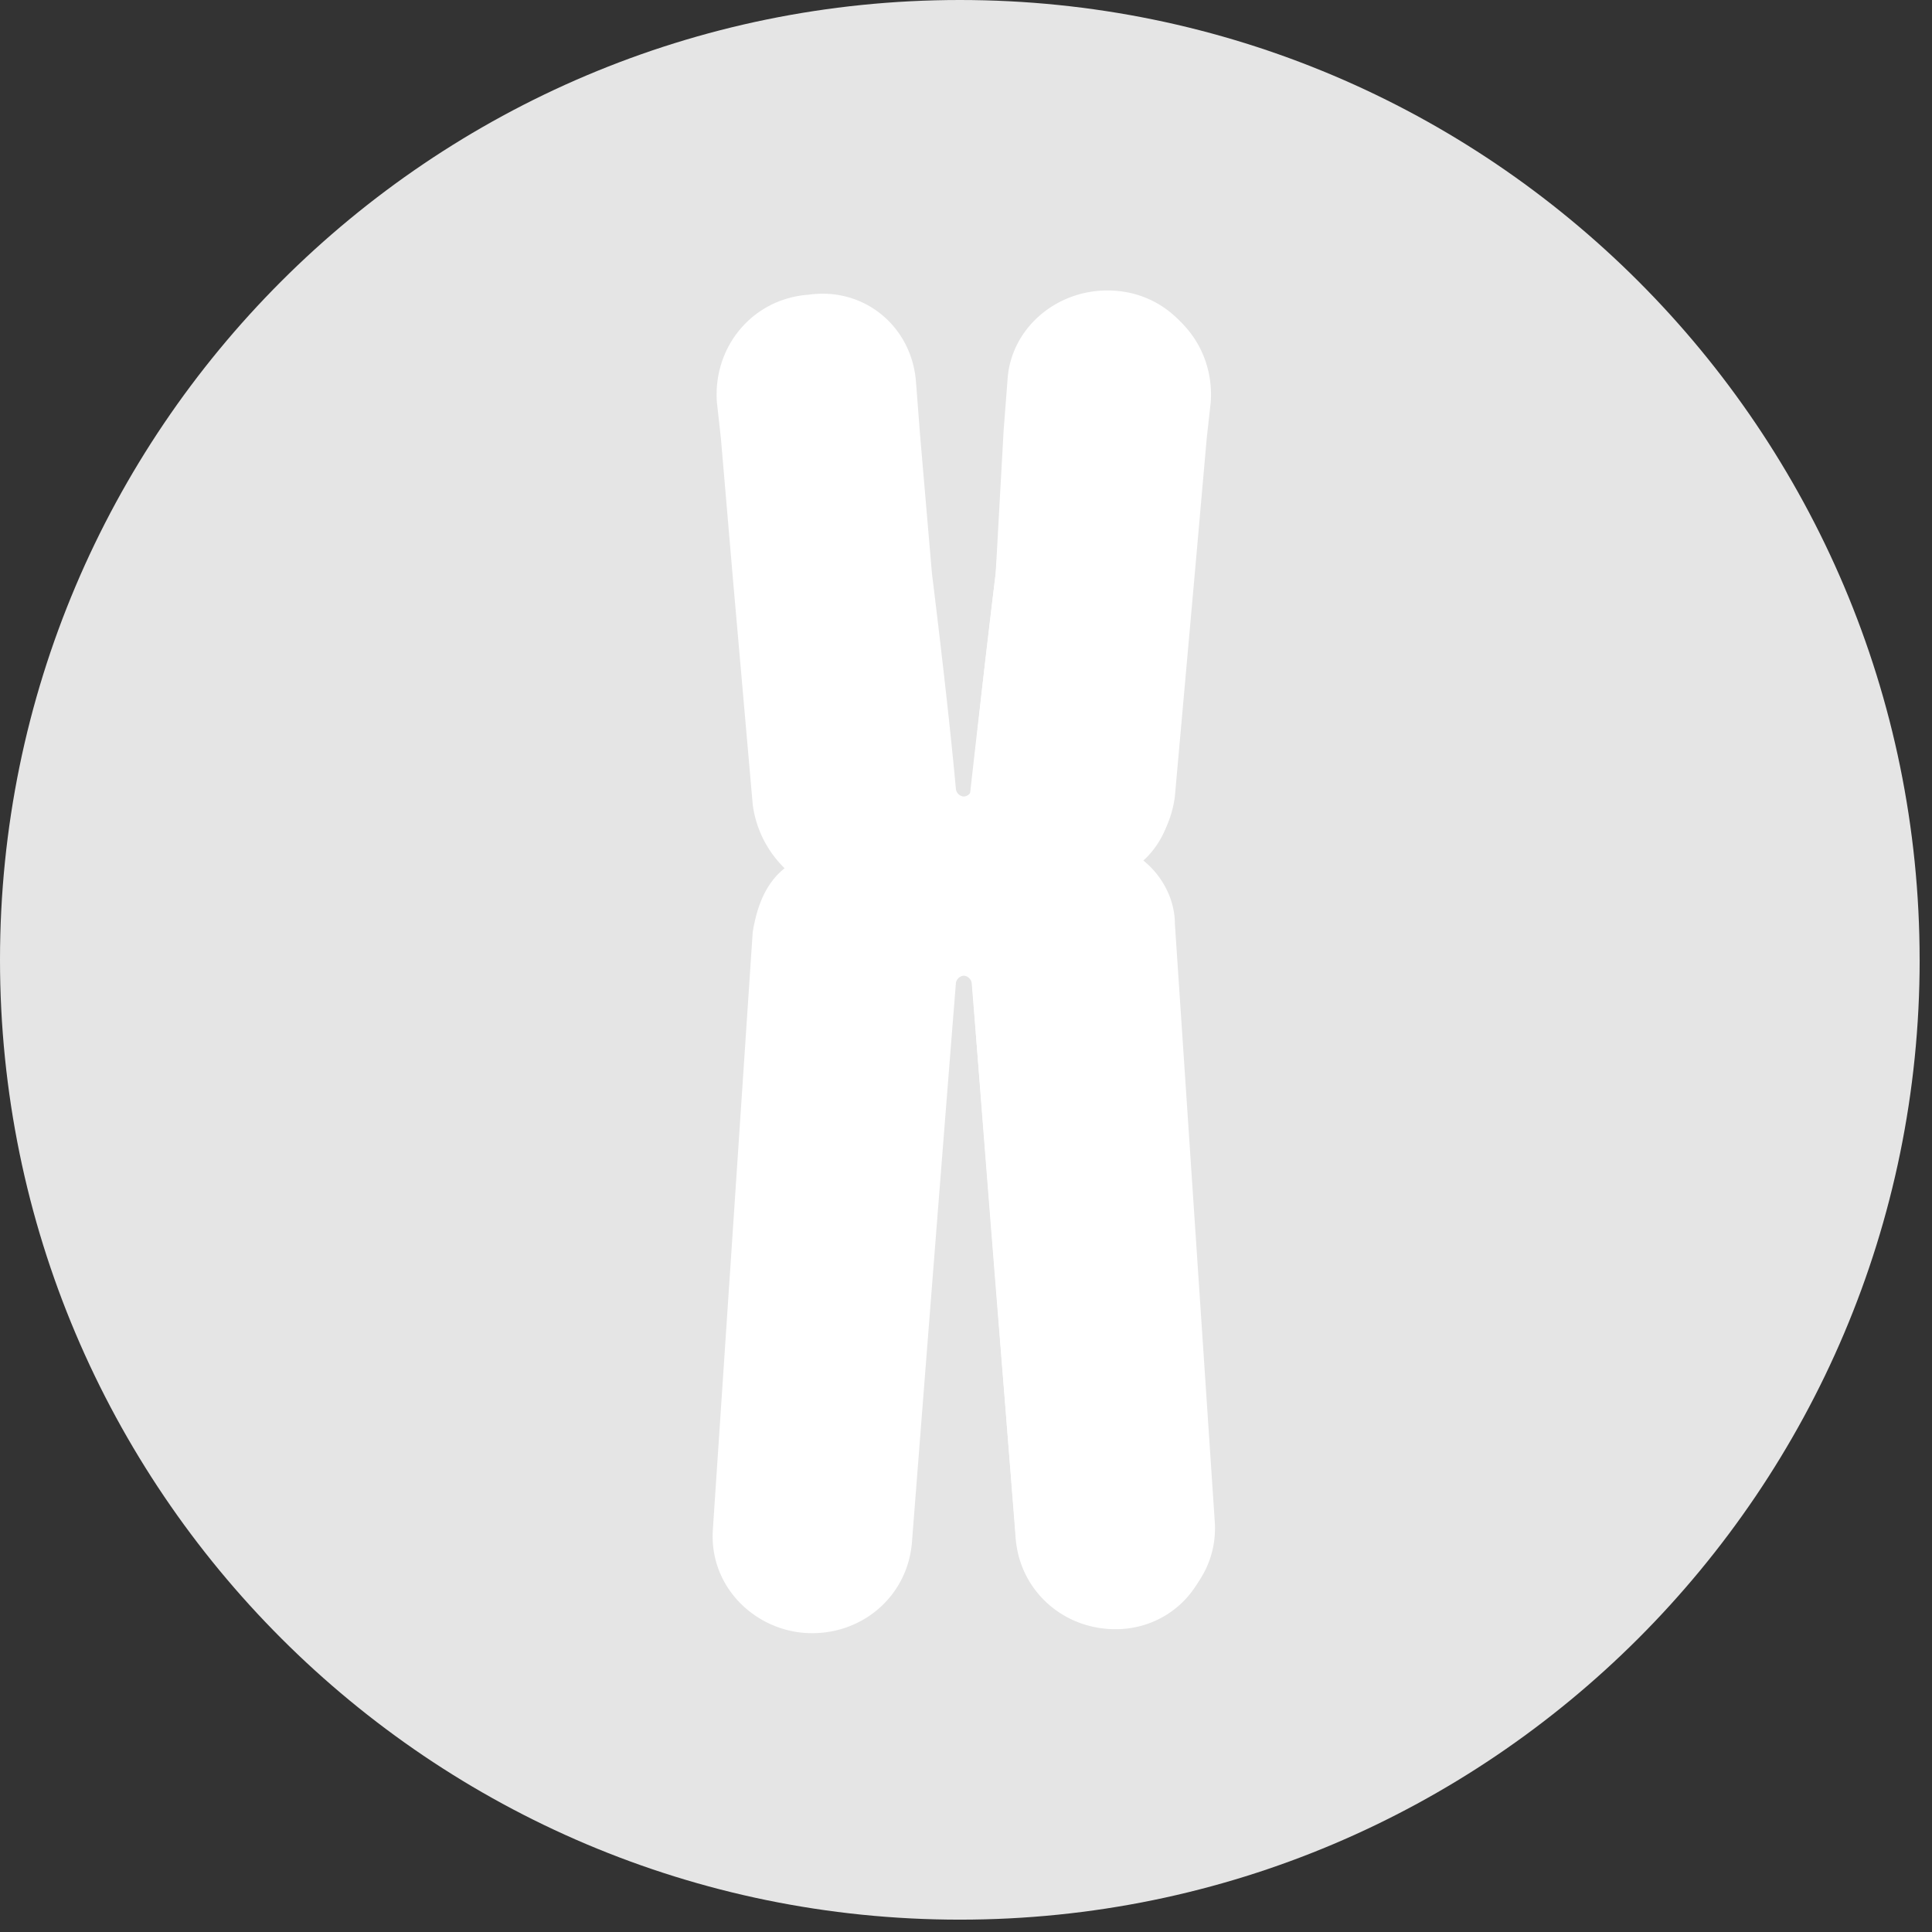
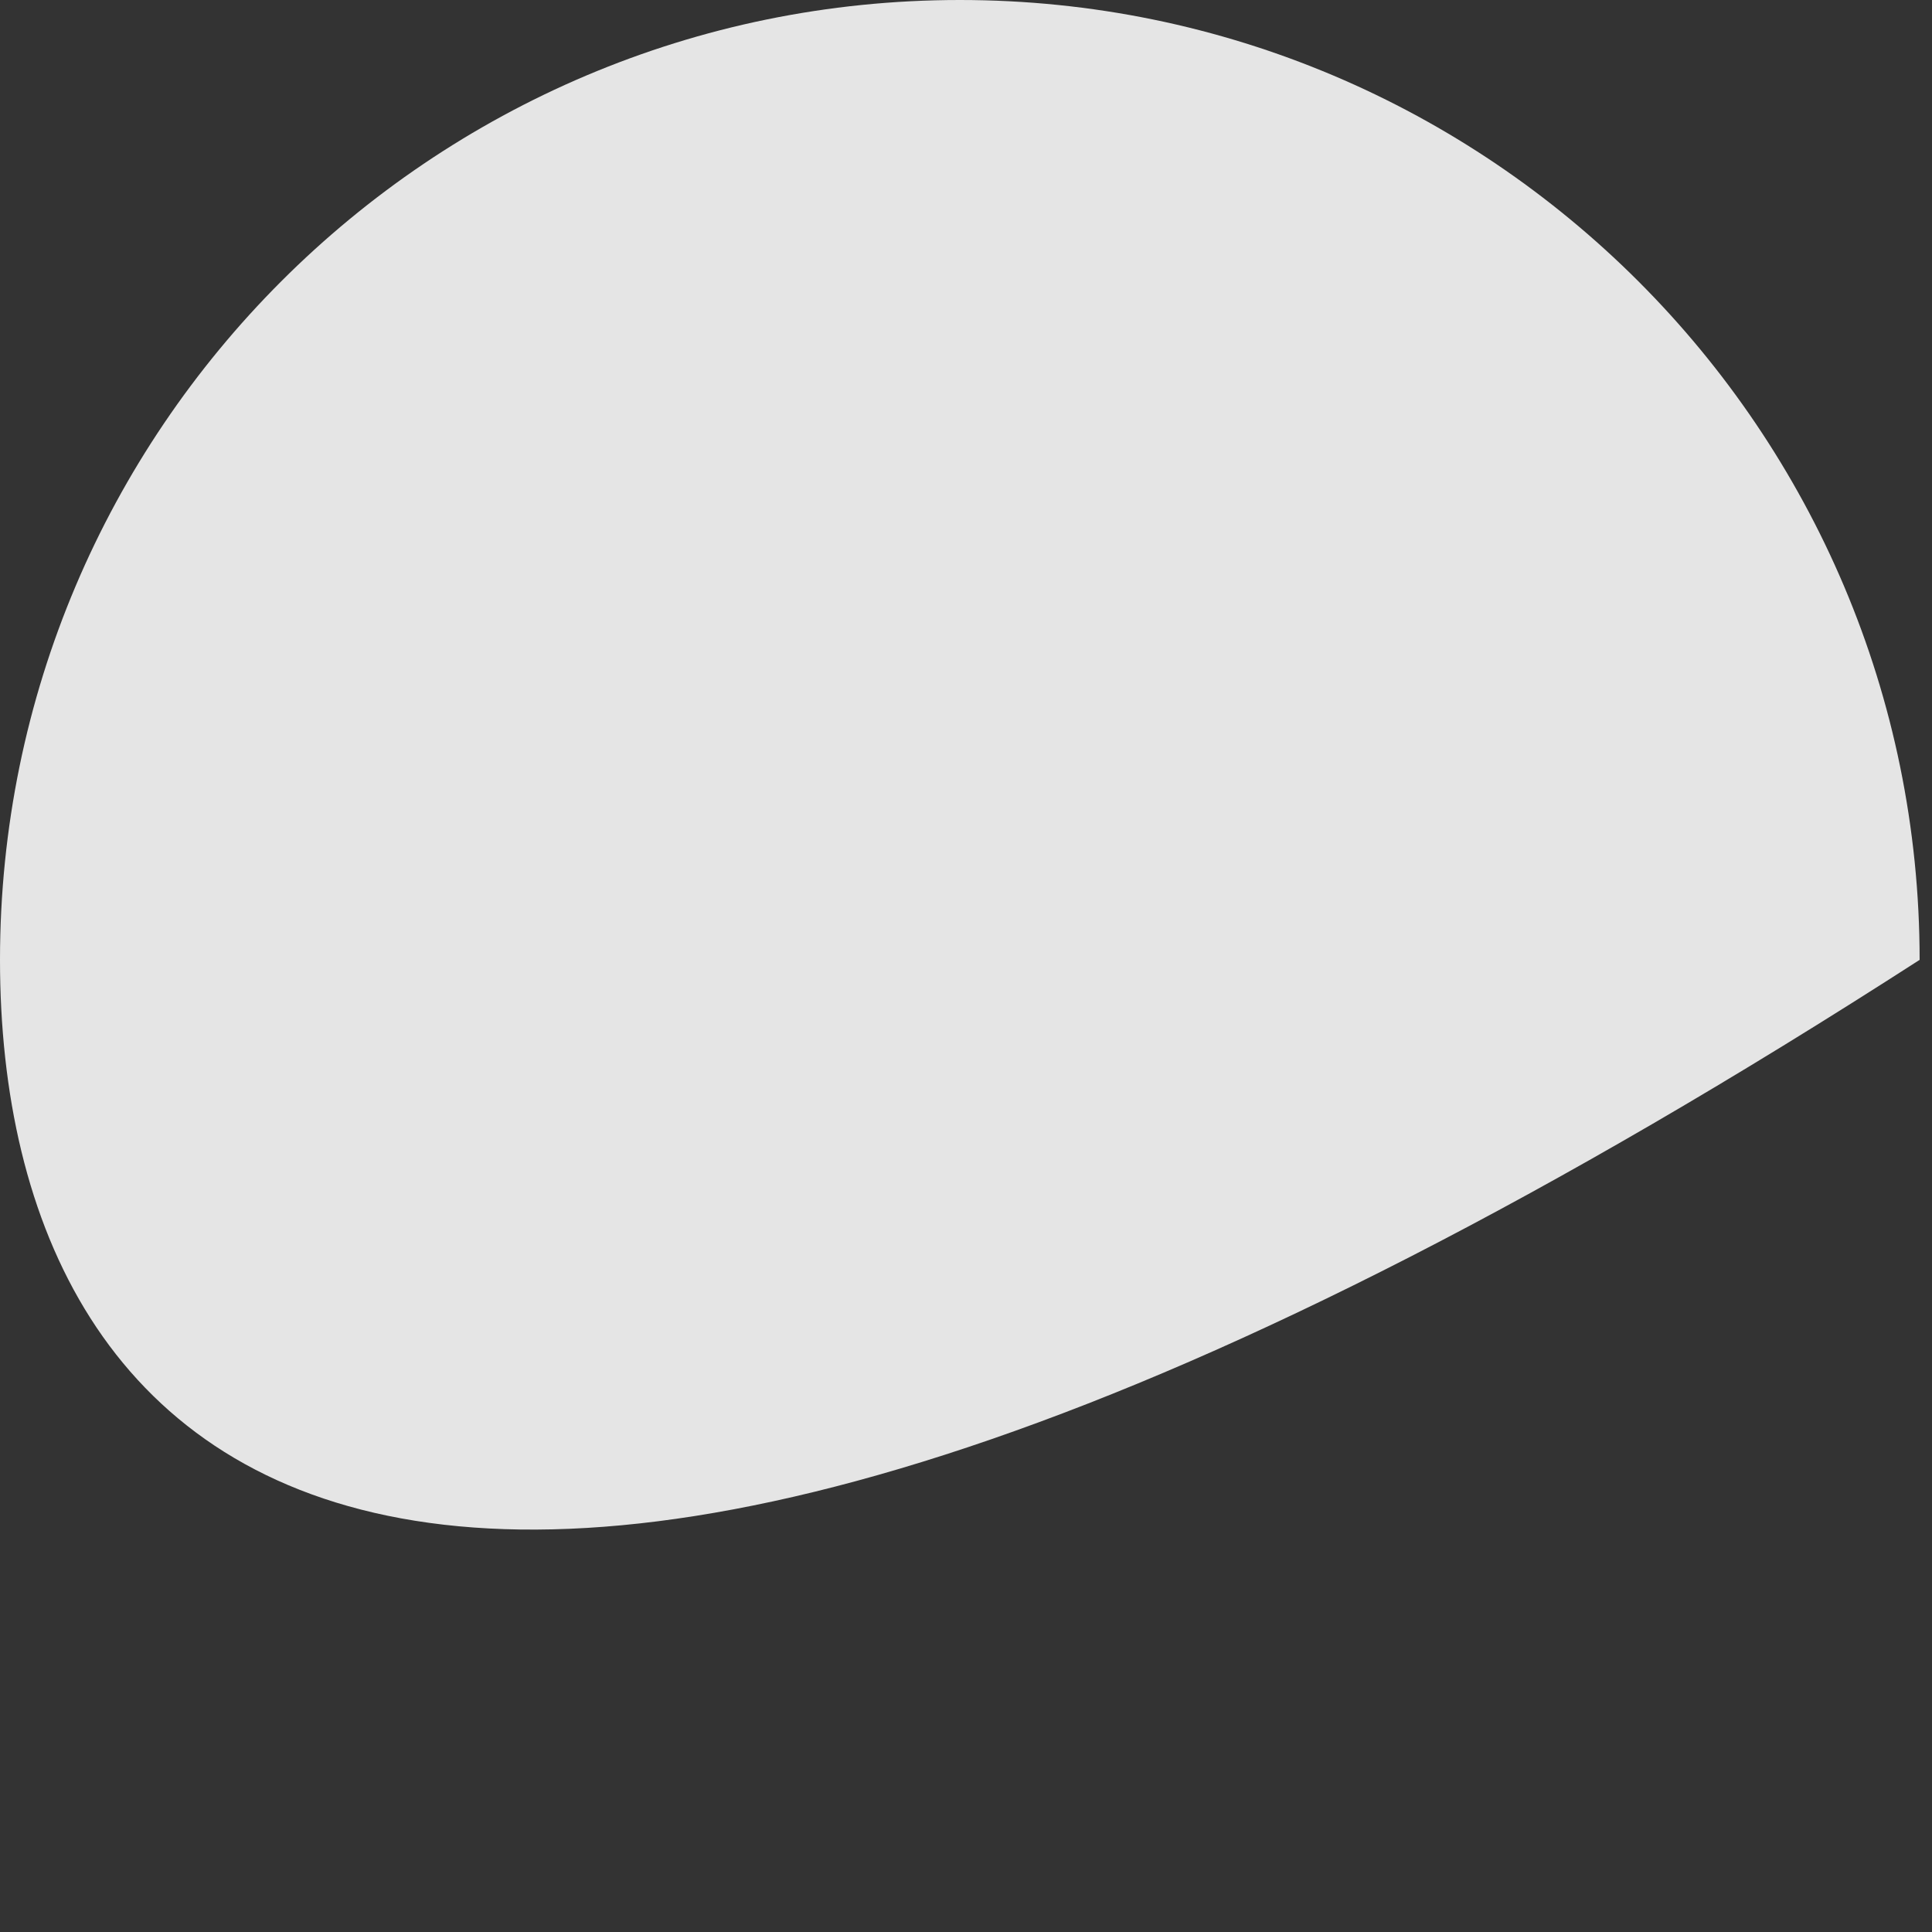
<svg xmlns="http://www.w3.org/2000/svg" width="64" height="64" viewBox="0 0 64 64">
  <rect x="0" y="0" width="64" height="64" fill="#333333" stroke="none" />
  <g fill="none" fill-rule="evenodd">
-     <path fill="#E5E5E5" d="M63.591 31.796c0 17.546-14.249 31.795-31.795 31.795C14.249 63.591 0 49.342 0 31.796 0 14.249 14.249 0 31.796 0 49.342 0 63.59 14.249 63.59 31.796z" />
+     <path fill="#E5E5E5" d="M63.591 31.796C14.249 63.591 0 49.342 0 31.796 0 14.249 14.249 0 31.796 0 49.342 0 63.59 14.249 63.59 31.796z" />
    <g fill="#FFF">
-       <path d="M40.107 50.53l-1.32-19.79c0-.923-.395-1.583-1.055-2.11.66-.529 1.056-1.32 1.056-2.112l.66-7.52.395-4.617.132-1.188c.132-1.847-1.187-3.43-3.034-3.562-1.847-.132-3.43 1.187-3.562 2.902l-.132 1.716-.264 4.75s-.528 4.221-.792 7.123a.284.284 0 0 1-.264.264.284.284 0 0 1-.263-.264c-.264-2.902-.792-7.124-.792-7.124l-.396-4.617-.132-1.716c-.132-1.847-1.715-3.166-3.562-2.902-1.847.132-3.166 1.715-3.034 3.562l.132 1.187.395 4.618.66 7.52a3.586 3.586 0 0 0 1.056 2.111c-.66.528-.924 1.32-1.056 2.111l-1.32 19.79c-.131 1.847 1.32 3.298 3.035 3.43 1.847.132 3.43-1.187 3.562-3.034 0 0 .924-11.874 1.452-18.47 0-.133.132-.265.263-.265.132 0 .264.132.264.264.528 6.465 1.452 18.339 1.452 18.339.131 1.847 1.715 3.166 3.562 3.034 1.715-.132 3.034-1.583 2.902-3.43z" />
-       <path d="M32.983 18.998l.396-4.617.132-1.716c.132-1.847 1.715-3.166 3.562-2.902 1.847.132 3.166 1.715 3.034 3.562l-.132 1.187-.396 4.486-.66 7.388a3.586 3.586 0 0 1-1.055 2.111c.66.528 1.056 1.32 1.056 2.111l1.32 19.79c.131 1.847-1.32 3.298-3.035 3.43-1.847.132-3.43-1.187-3.562-3.034 0 0-1.716-20.977-1.716-22.429 0-.527 1.056-9.367 1.056-9.367z" />
-     </g>
+       </g>
  </g>
</svg>